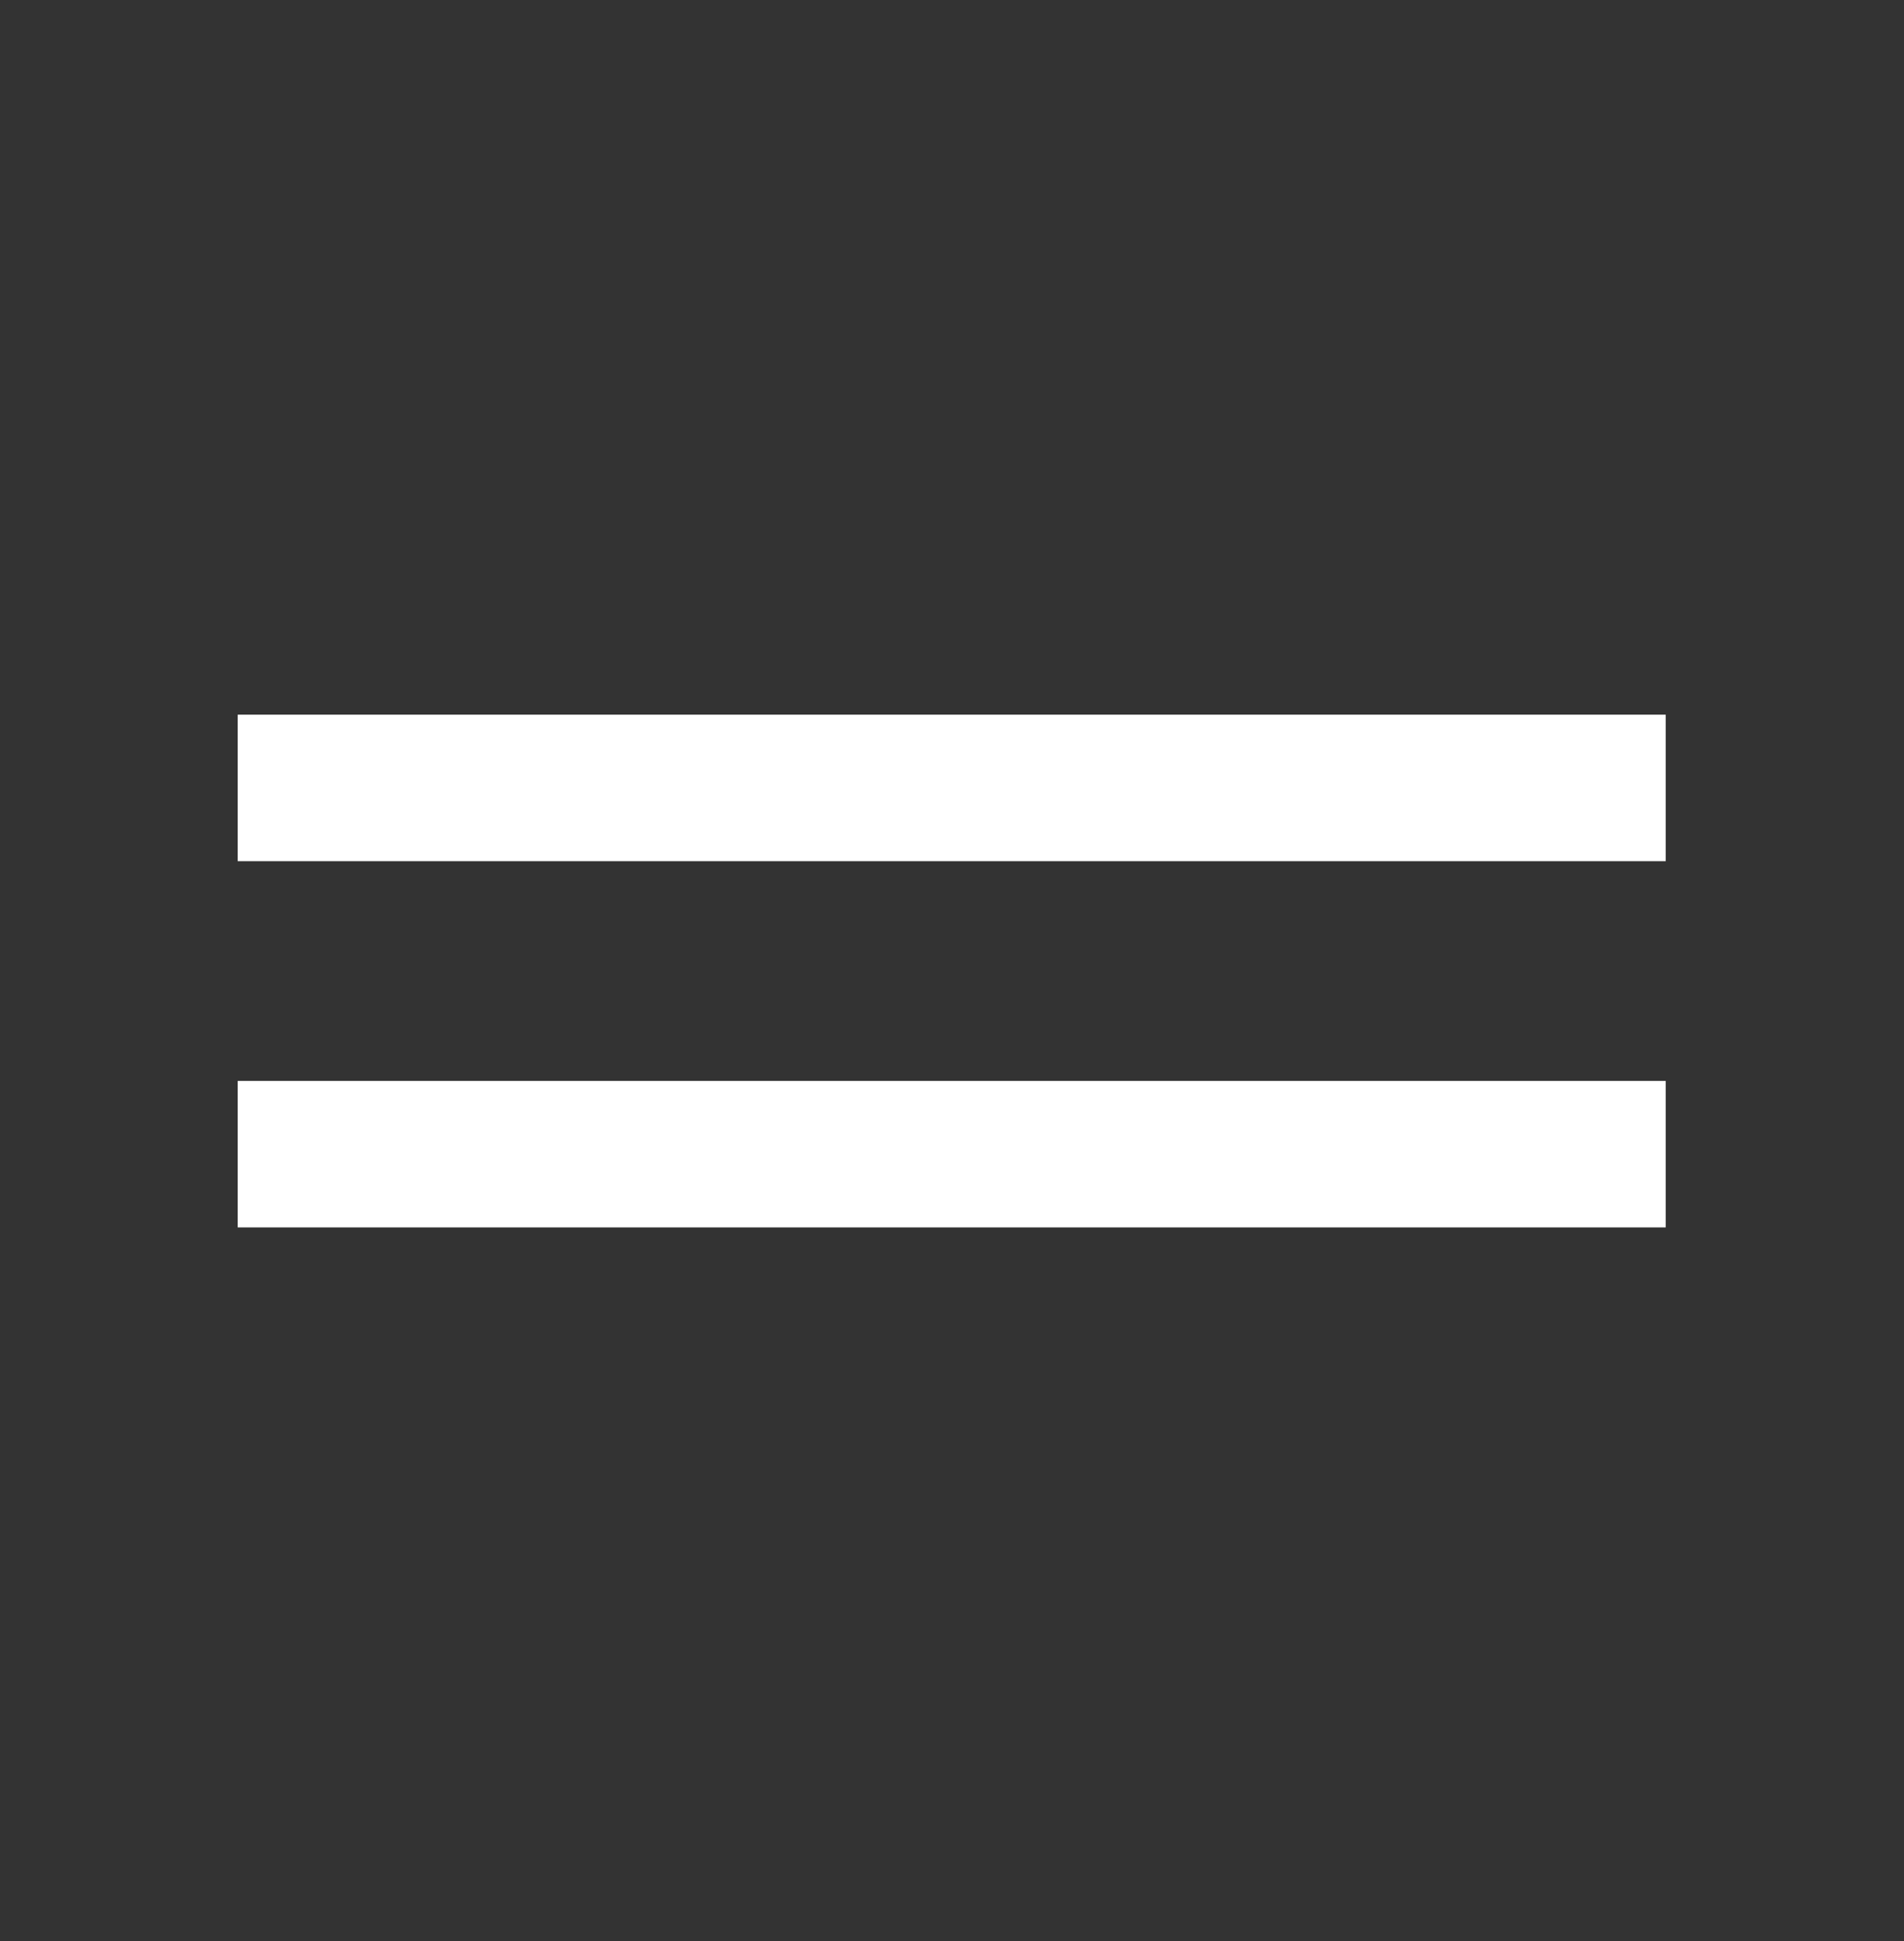
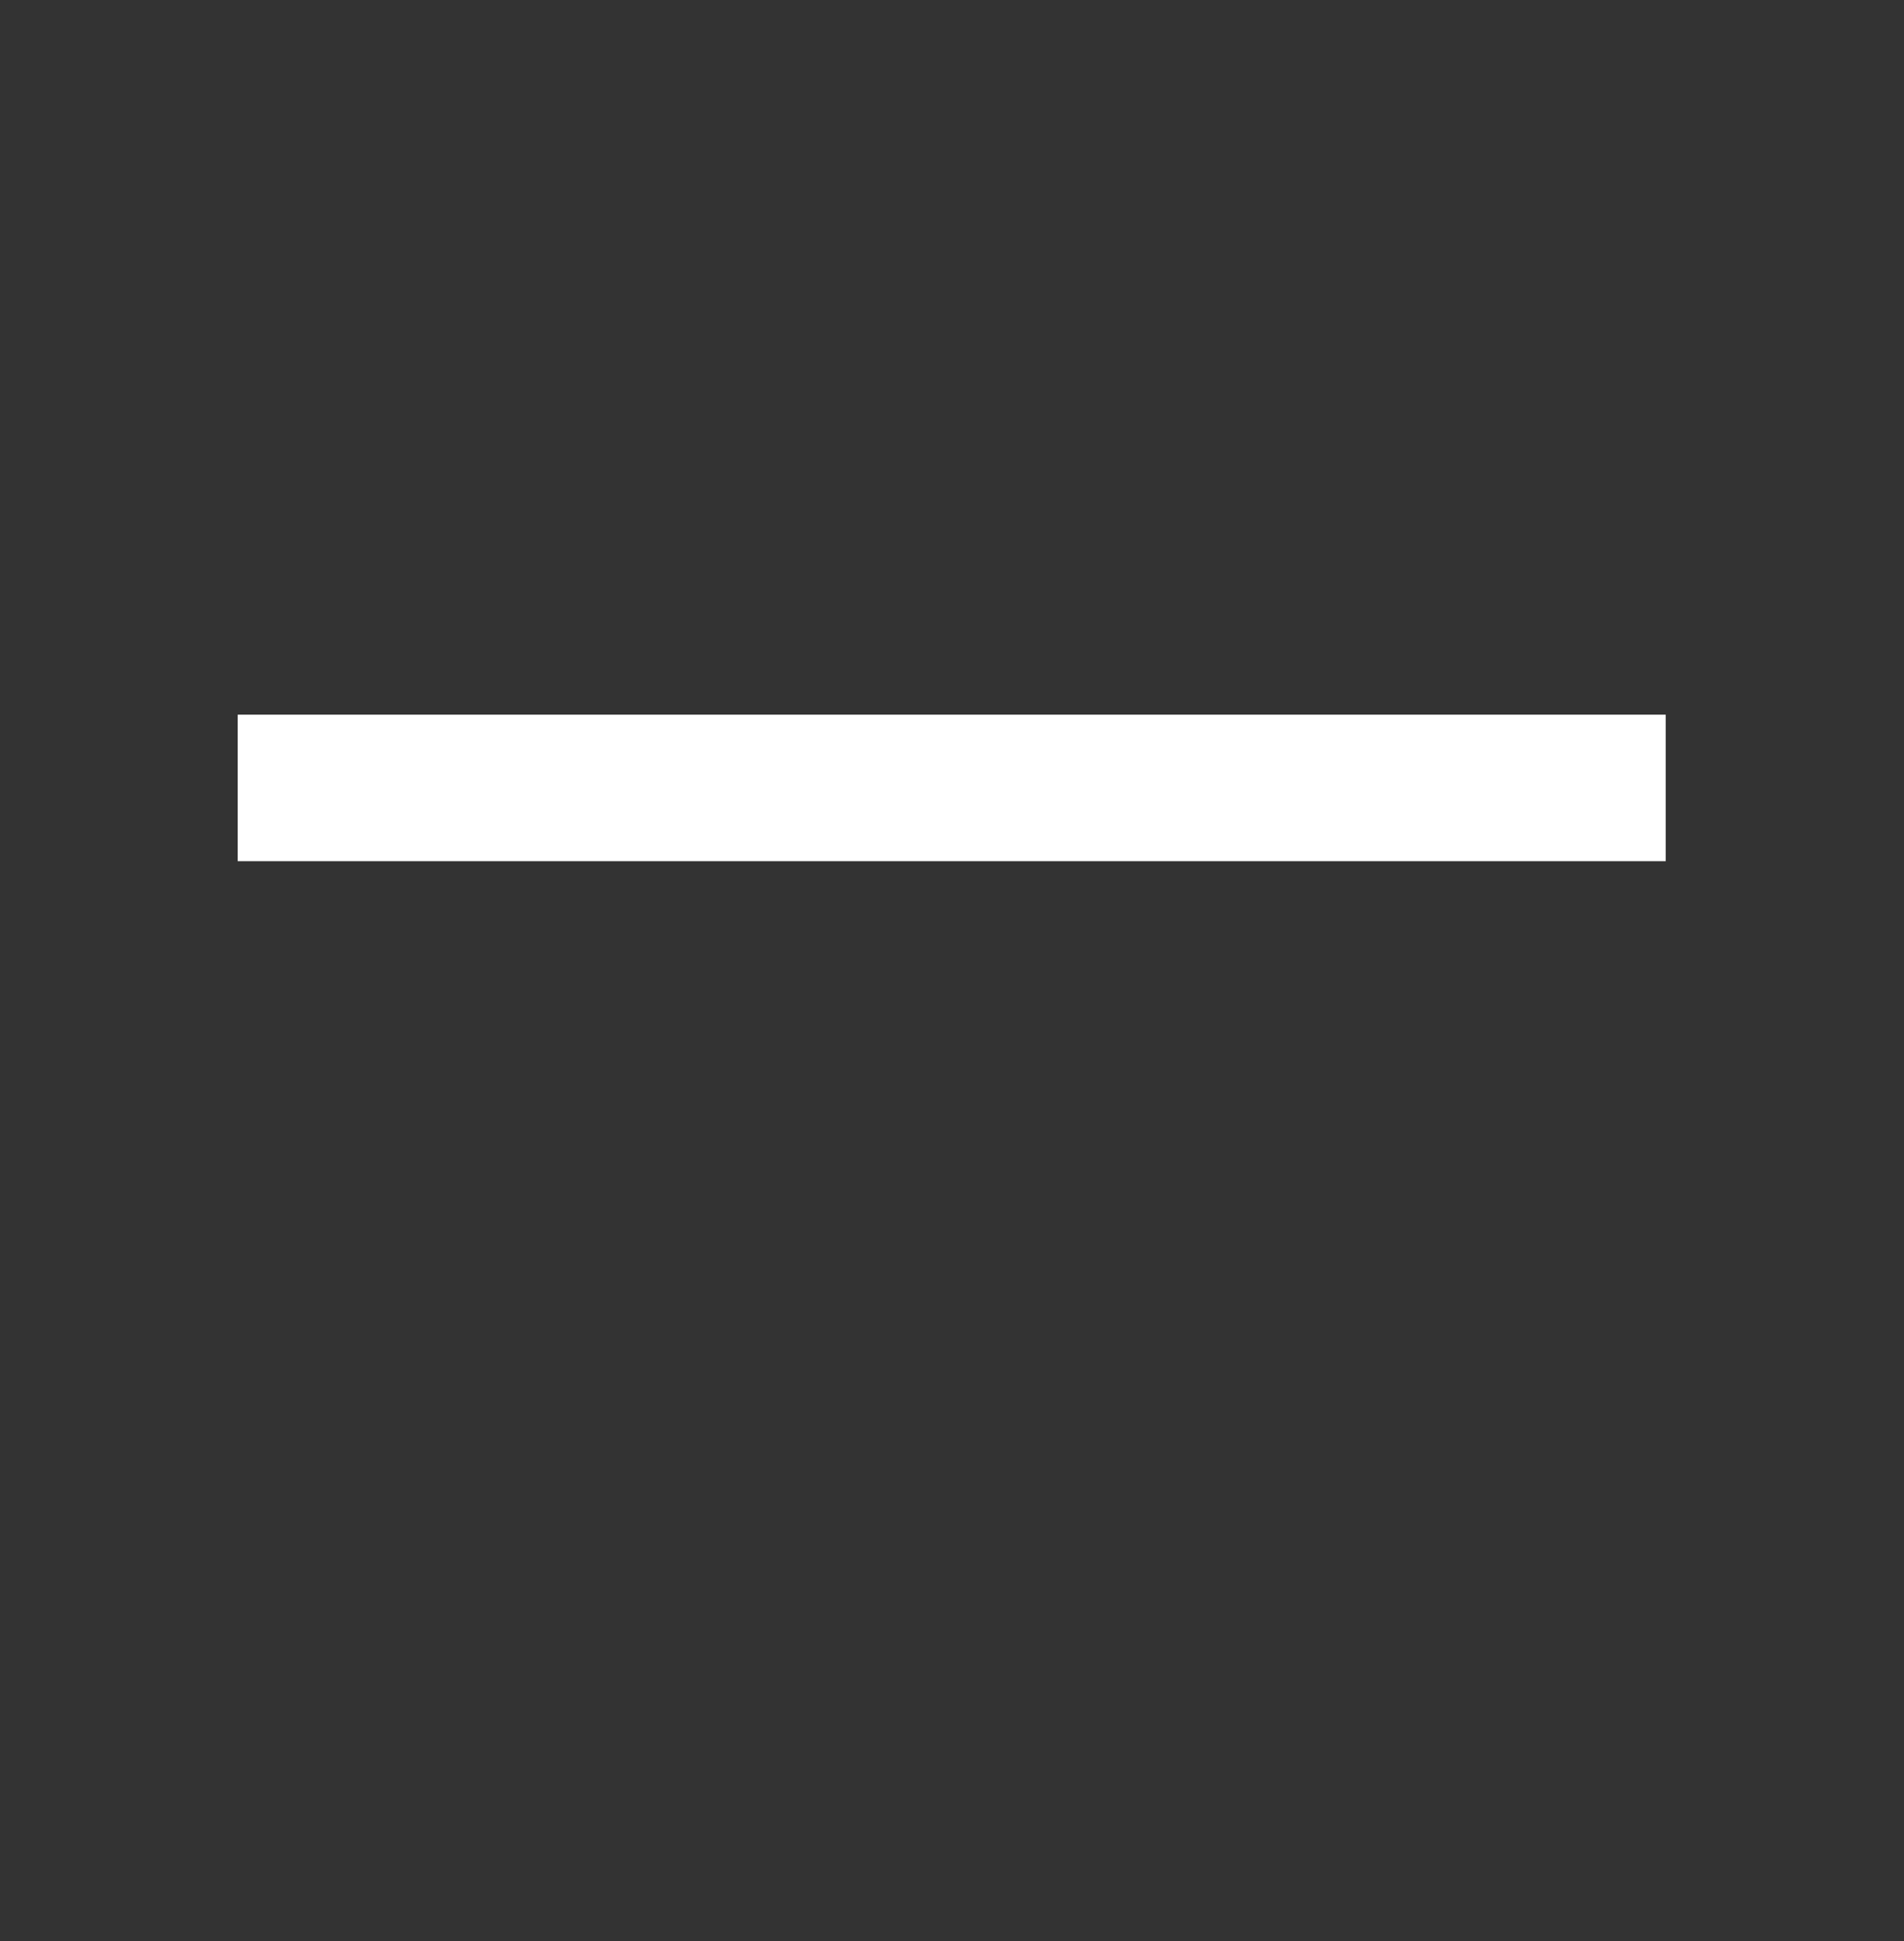
<svg xmlns="http://www.w3.org/2000/svg" width="52" height="53" viewBox="0 0 52 53" fill="none">
  <rect x="0" y="0" width="52" height="53" fill="#333333" stroke="none" />
-   <rect x="6.492" y="29.514" width="39" height="4" fill="white" />
  <rect x="6.492" y="19.514" width="39" height="4" fill="white" />
</svg>